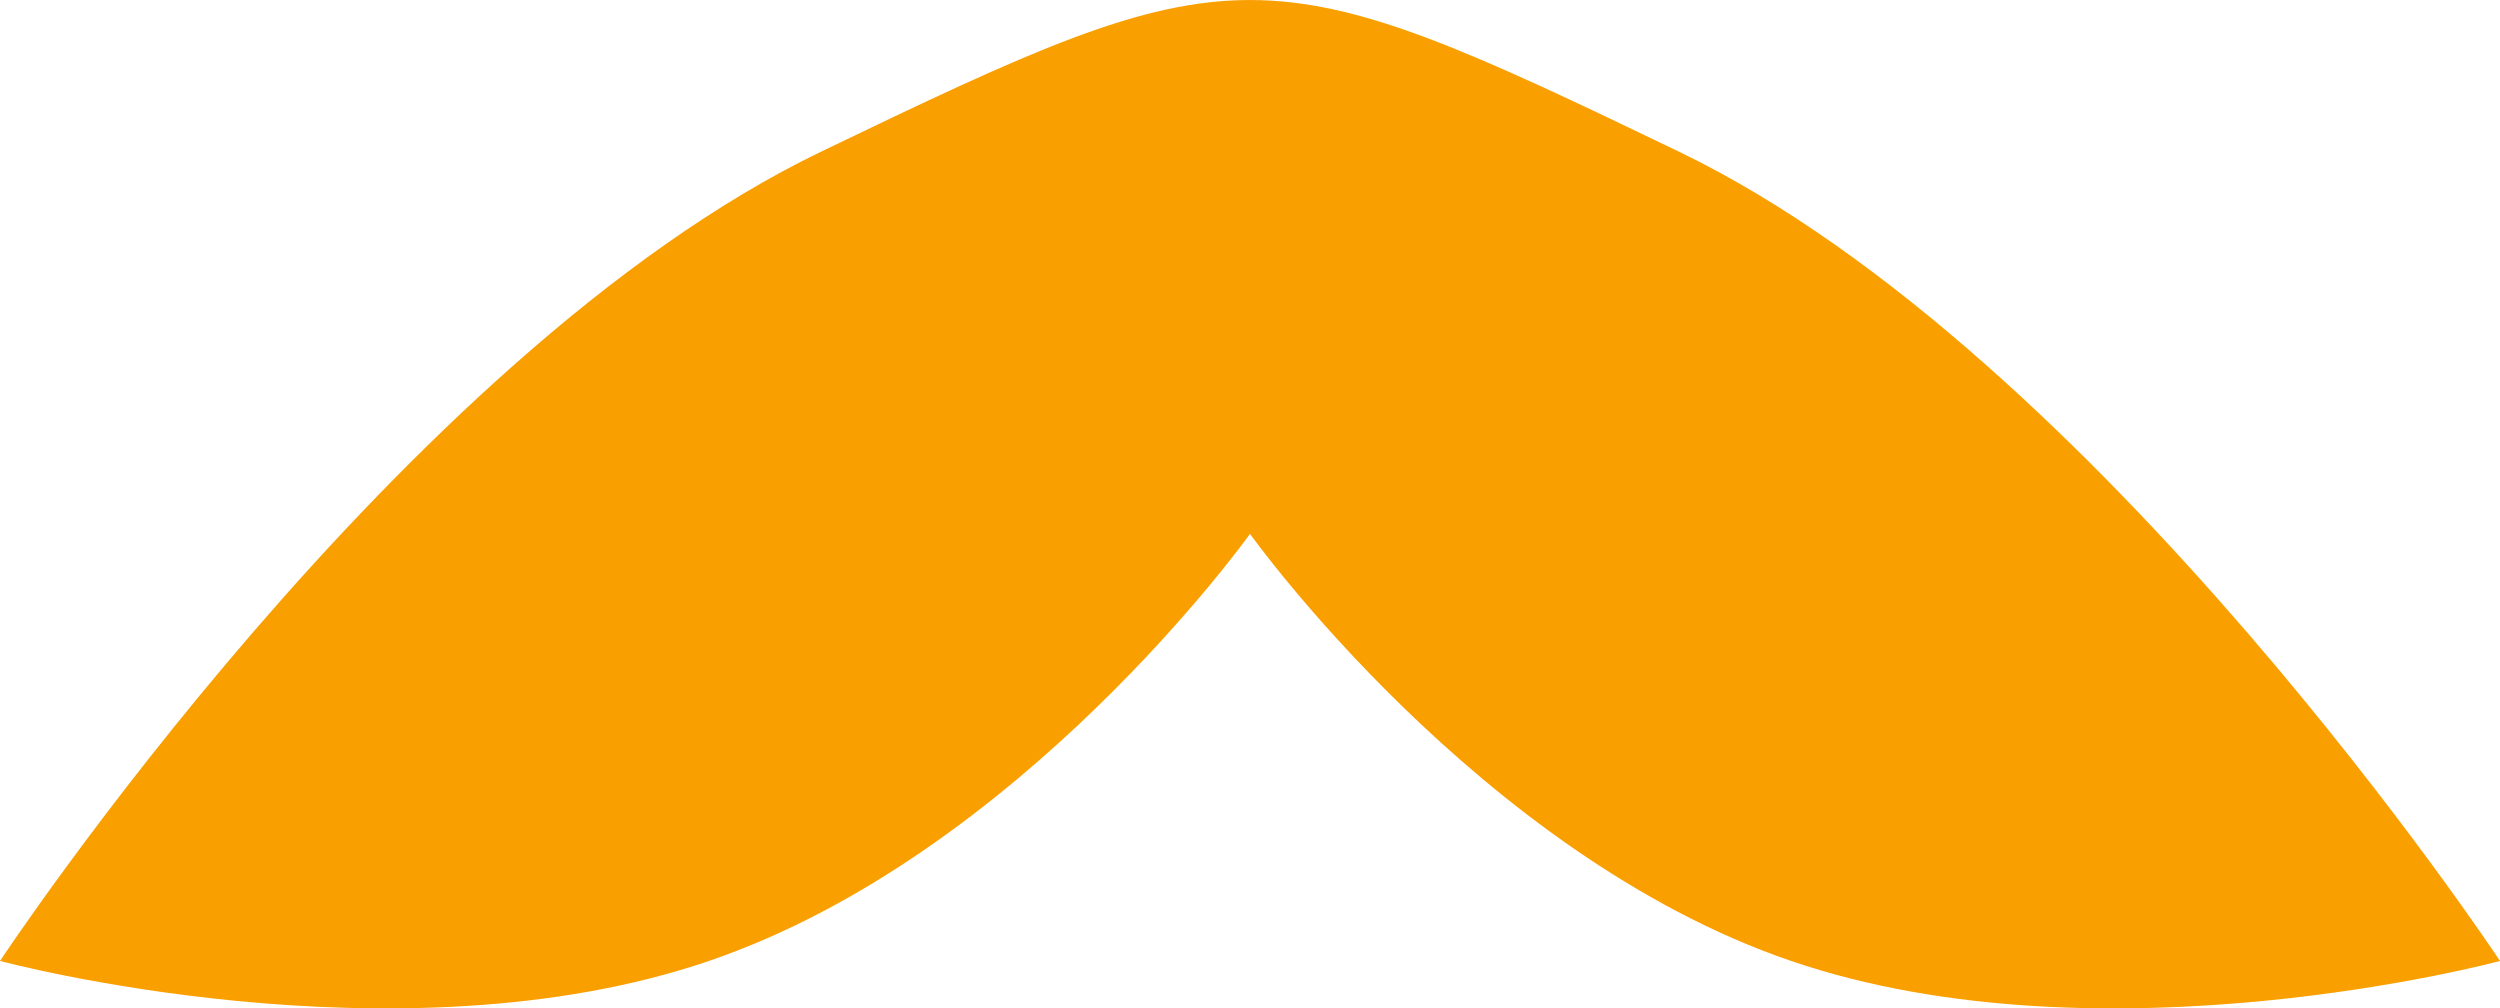
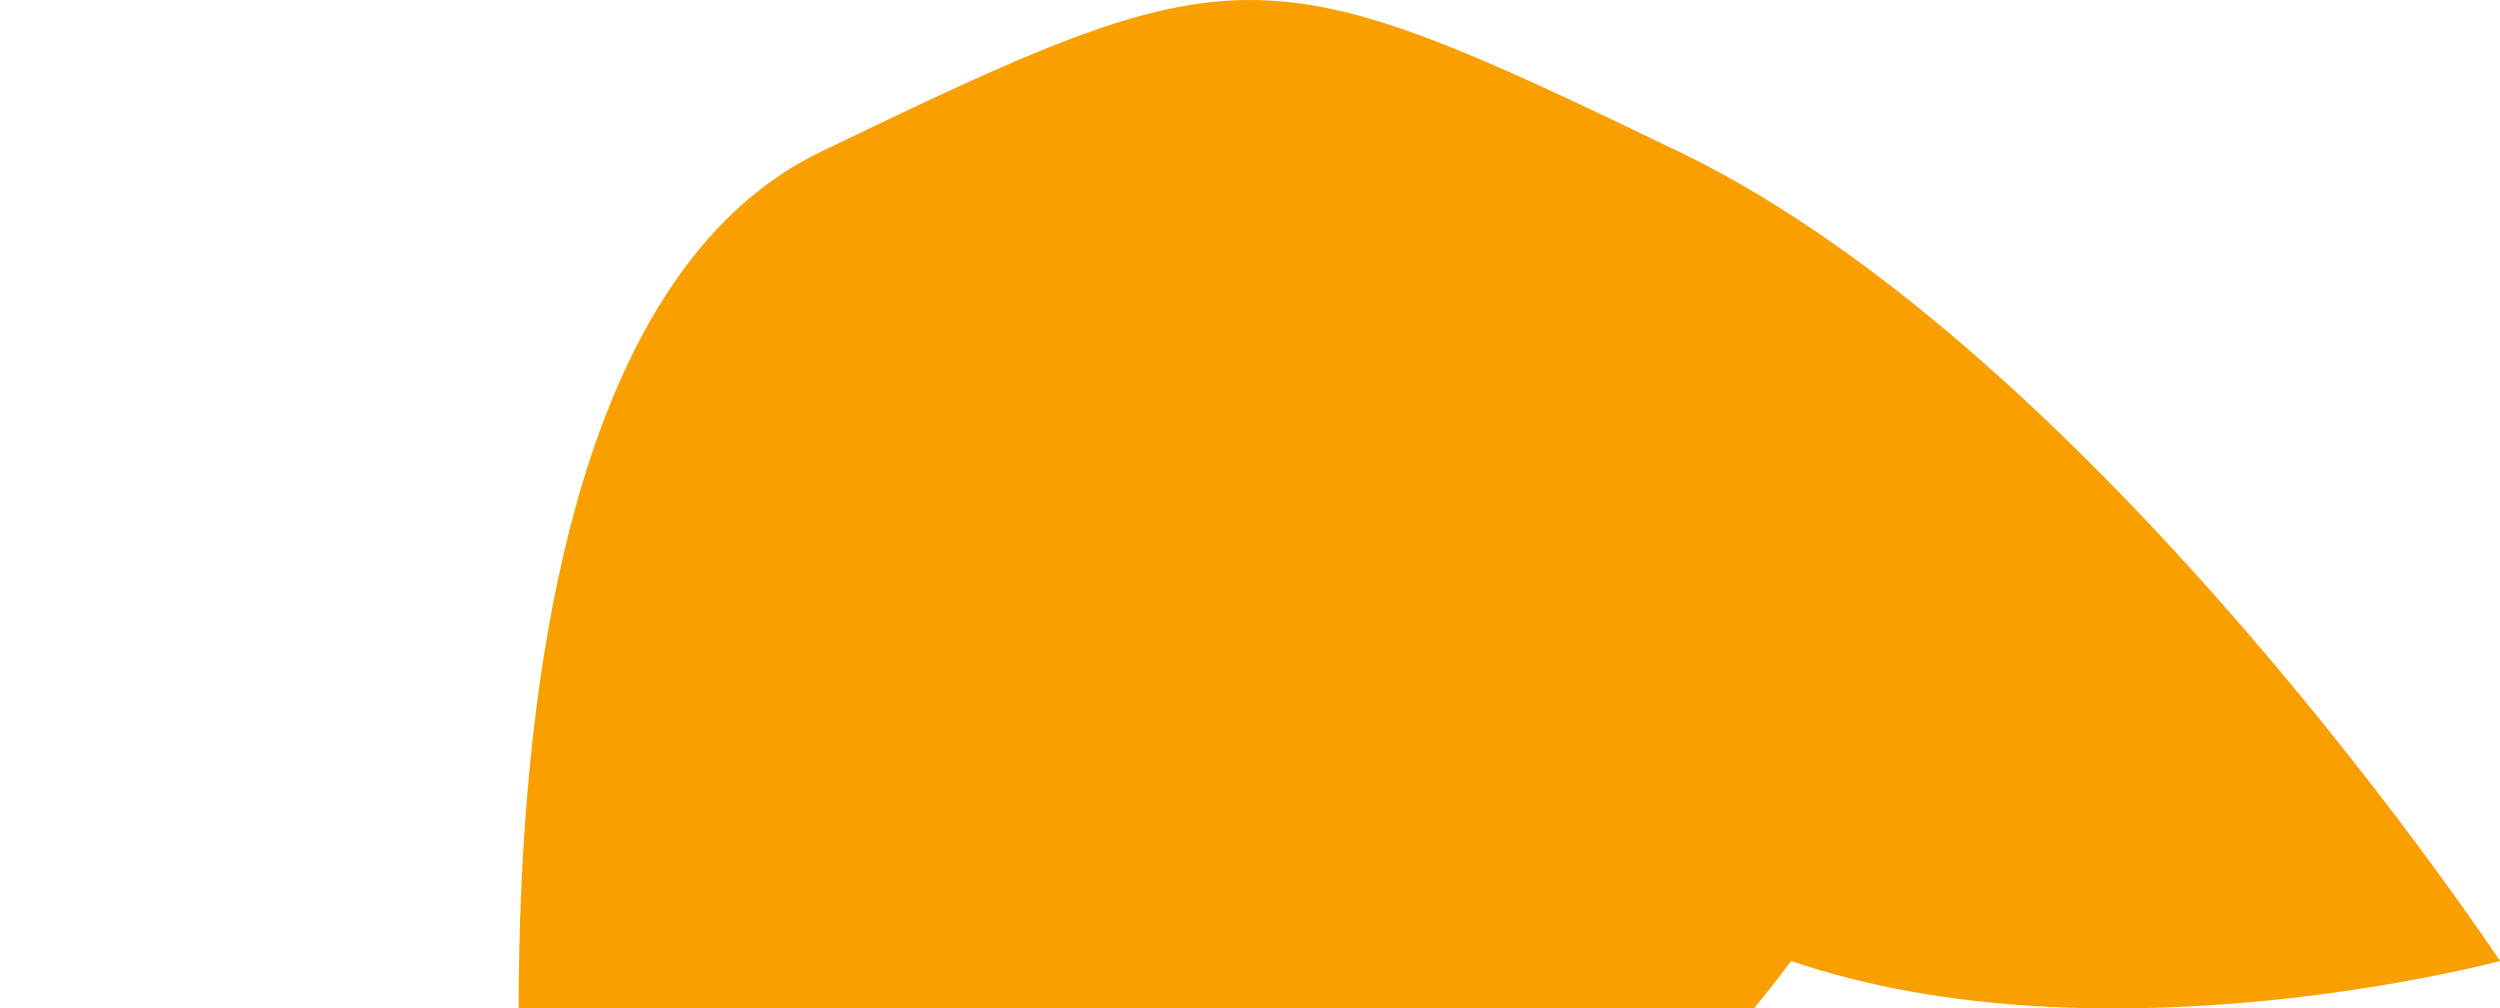
<svg xmlns="http://www.w3.org/2000/svg" width="702.955" height="283.545" viewBox="0 0 702.955 283.545">
  <defs>
    <style>.a{fill:#fa9f00;}</style>
  </defs>
-   <path class="a" d="M1080.41,109.934C992.541,79.911,928.278-10.156,928.278-10.156s-64.263,90.067-152.132,120.09-199.346,0-199.346,0S689.589-60.72,807.621-117.6s123.28-56.884,241.313,0,230.821,227.538,230.821,227.538S1168.28,139.956,1080.41,109.934Z" transform="translate(-576.8 160.268)" />
+   <path class="a" d="M1080.41,109.934s-64.263,90.067-152.132,120.09-199.346,0-199.346,0S689.589-60.72,807.621-117.6s123.28-56.884,241.313,0,230.821,227.538,230.821,227.538S1168.28,139.956,1080.41,109.934Z" transform="translate(-576.8 160.268)" />
</svg>